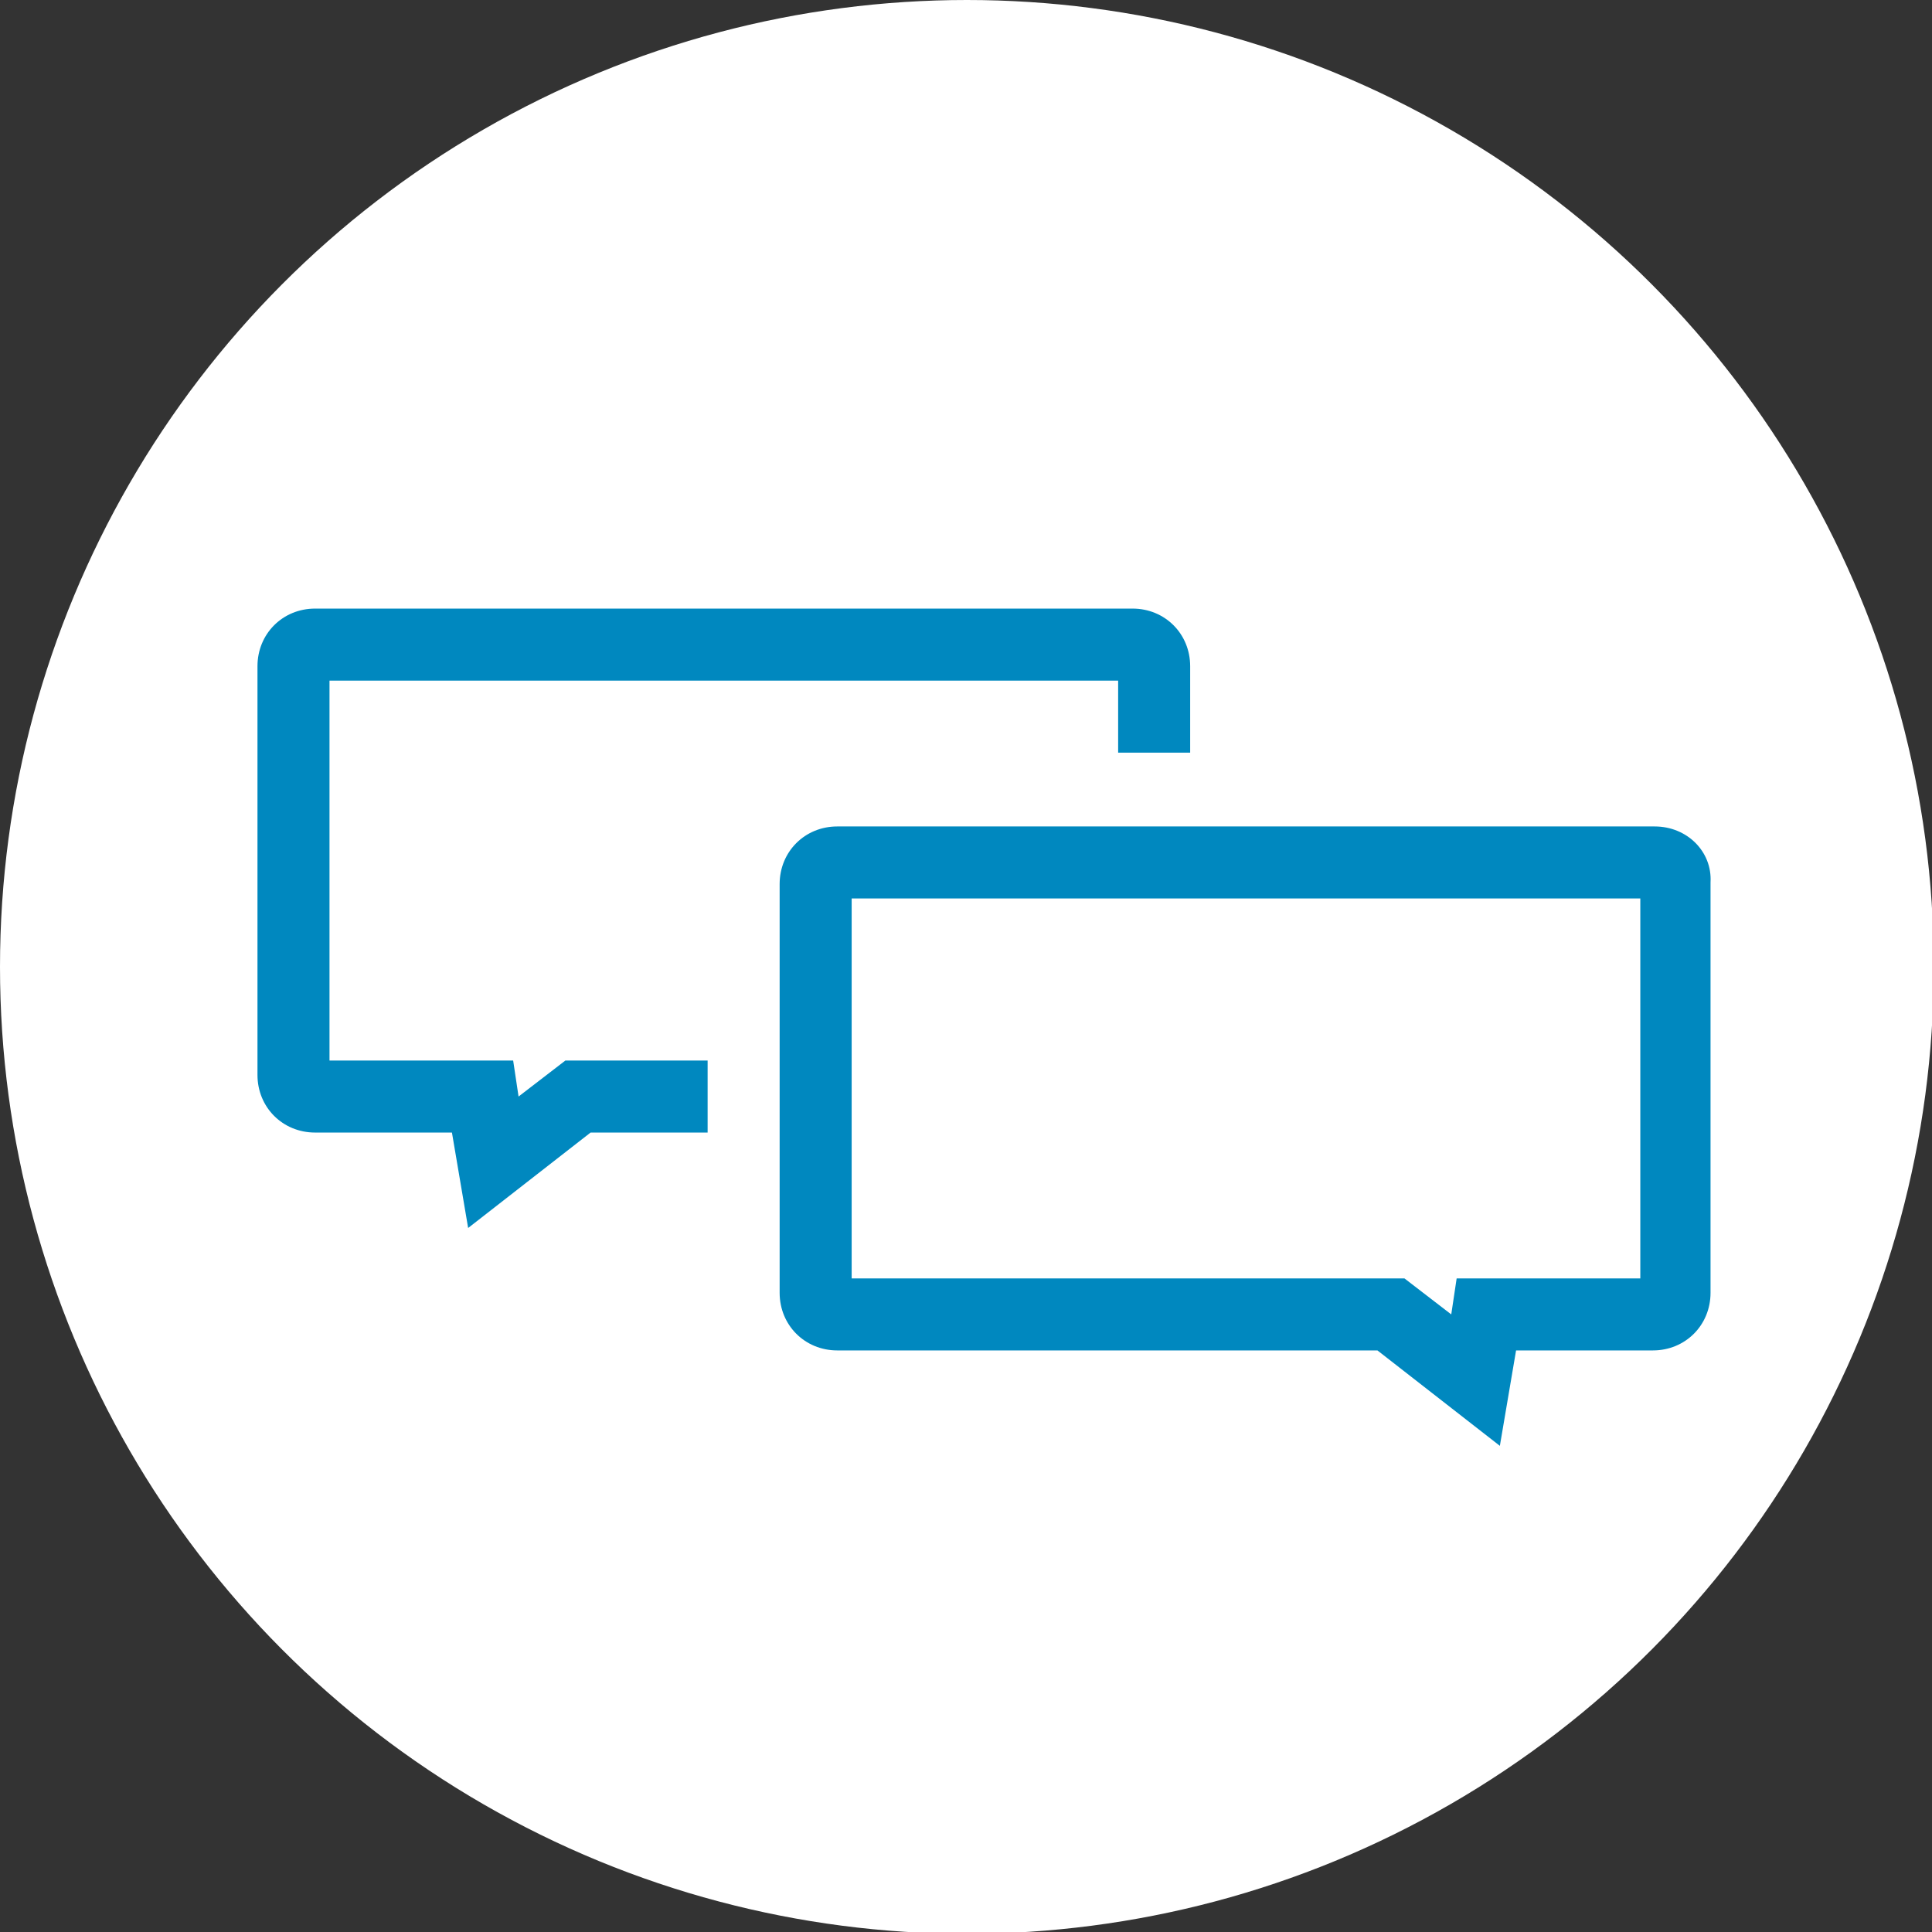
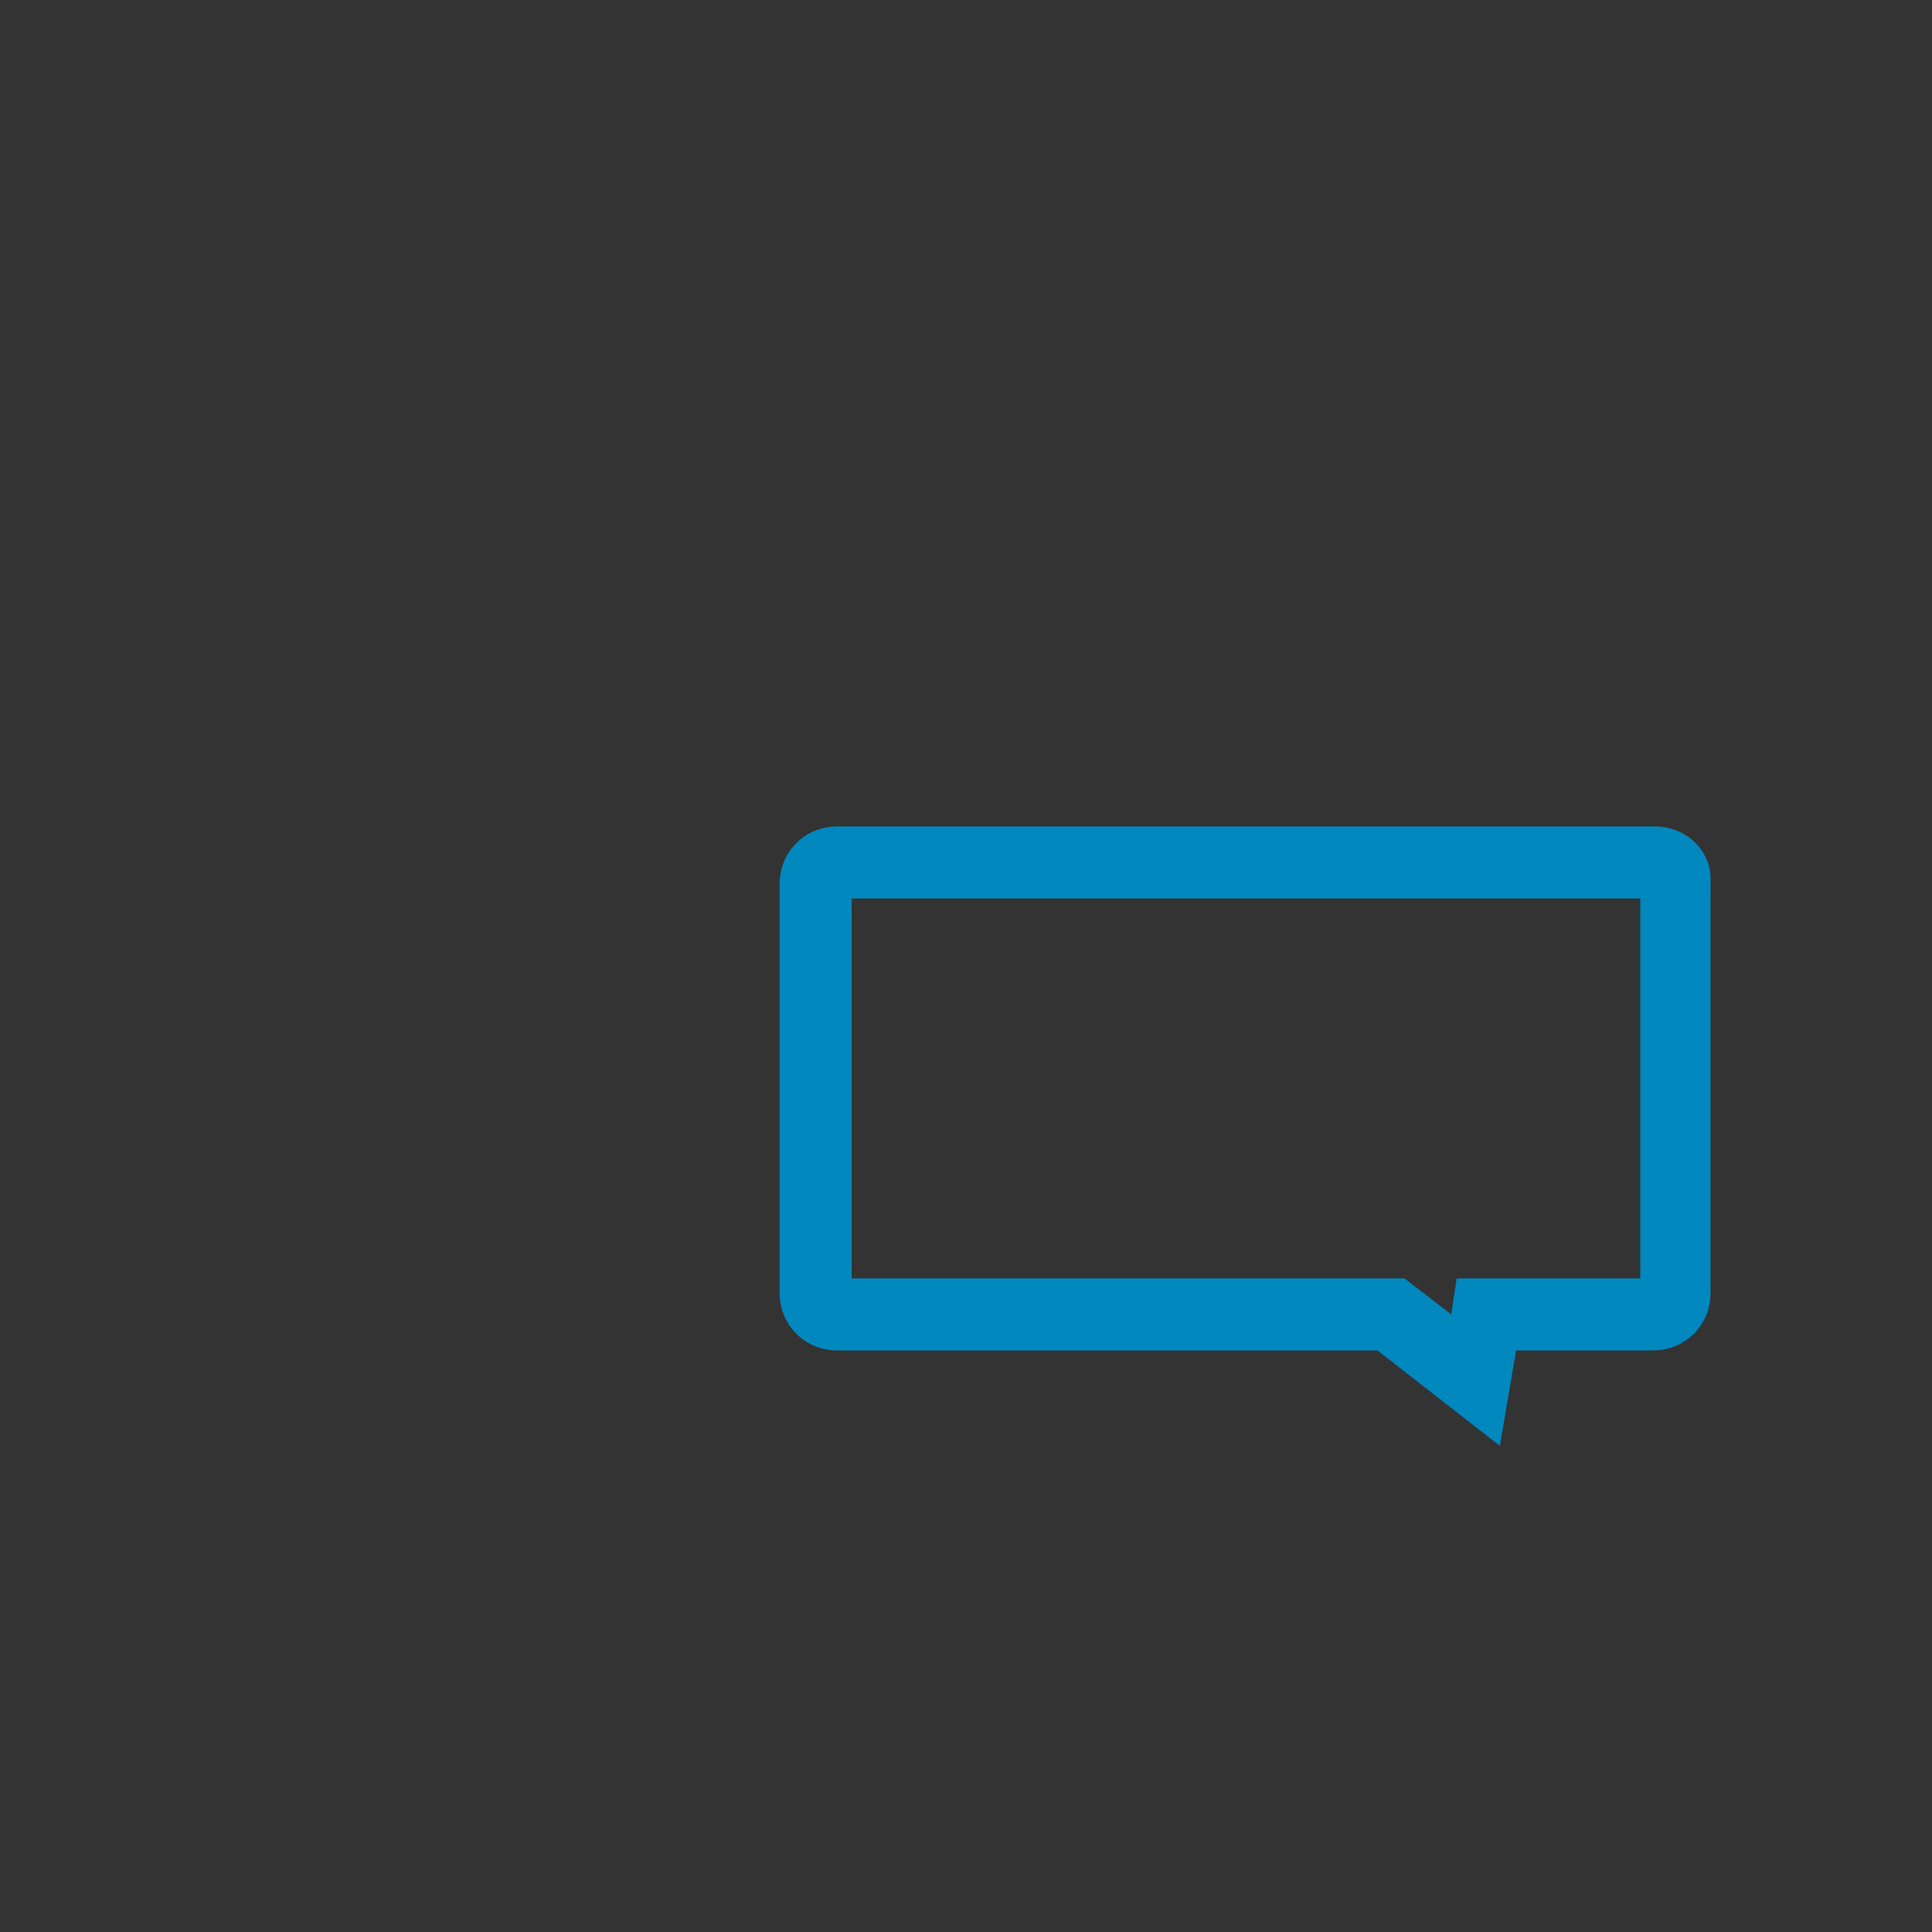
<svg xmlns="http://www.w3.org/2000/svg" viewBox="0 0 107.3 107.3">
  <rect x="0" y="0" width="107.3" height="107.3" fill="#333333" stroke="none" />
-   <circle fill="#ffffff" cx="53.7" cy="53.7" r="53.7" />
-   <path fill="#0088BF" d="M39.3,58.9h-7.9l-2.6,2l-0.3-2H18.3V37.8h43.8v4h4V37c0-1.8-1.4-3.2-3.2-3.2H17.5c-1.8,0-3.2,1.4-3.2,3.2v22.7c0,1.8,1.4,3.2,3.2,3.2h7.6l0.9,5.3l6.8-5.3h6.5V58.9z" />
  <path fill="#0088BF" d="M91.9,45.9H46.5c-1.8,0-3.2,1.4-3.2,3.2v22.7c0,1.8,1.4,3.2,3.2,3.2h30l6.8,5.3l0.9-5.3h7.6c1.8,0,3.2-1.4,3.2-3.2V49C95.1,47.3,93.7,45.9,91.9,45.9z M91.1,71H80.9l-0.3,2l-2.6-2H47.3V49.9h43.8V71z" />
</svg>